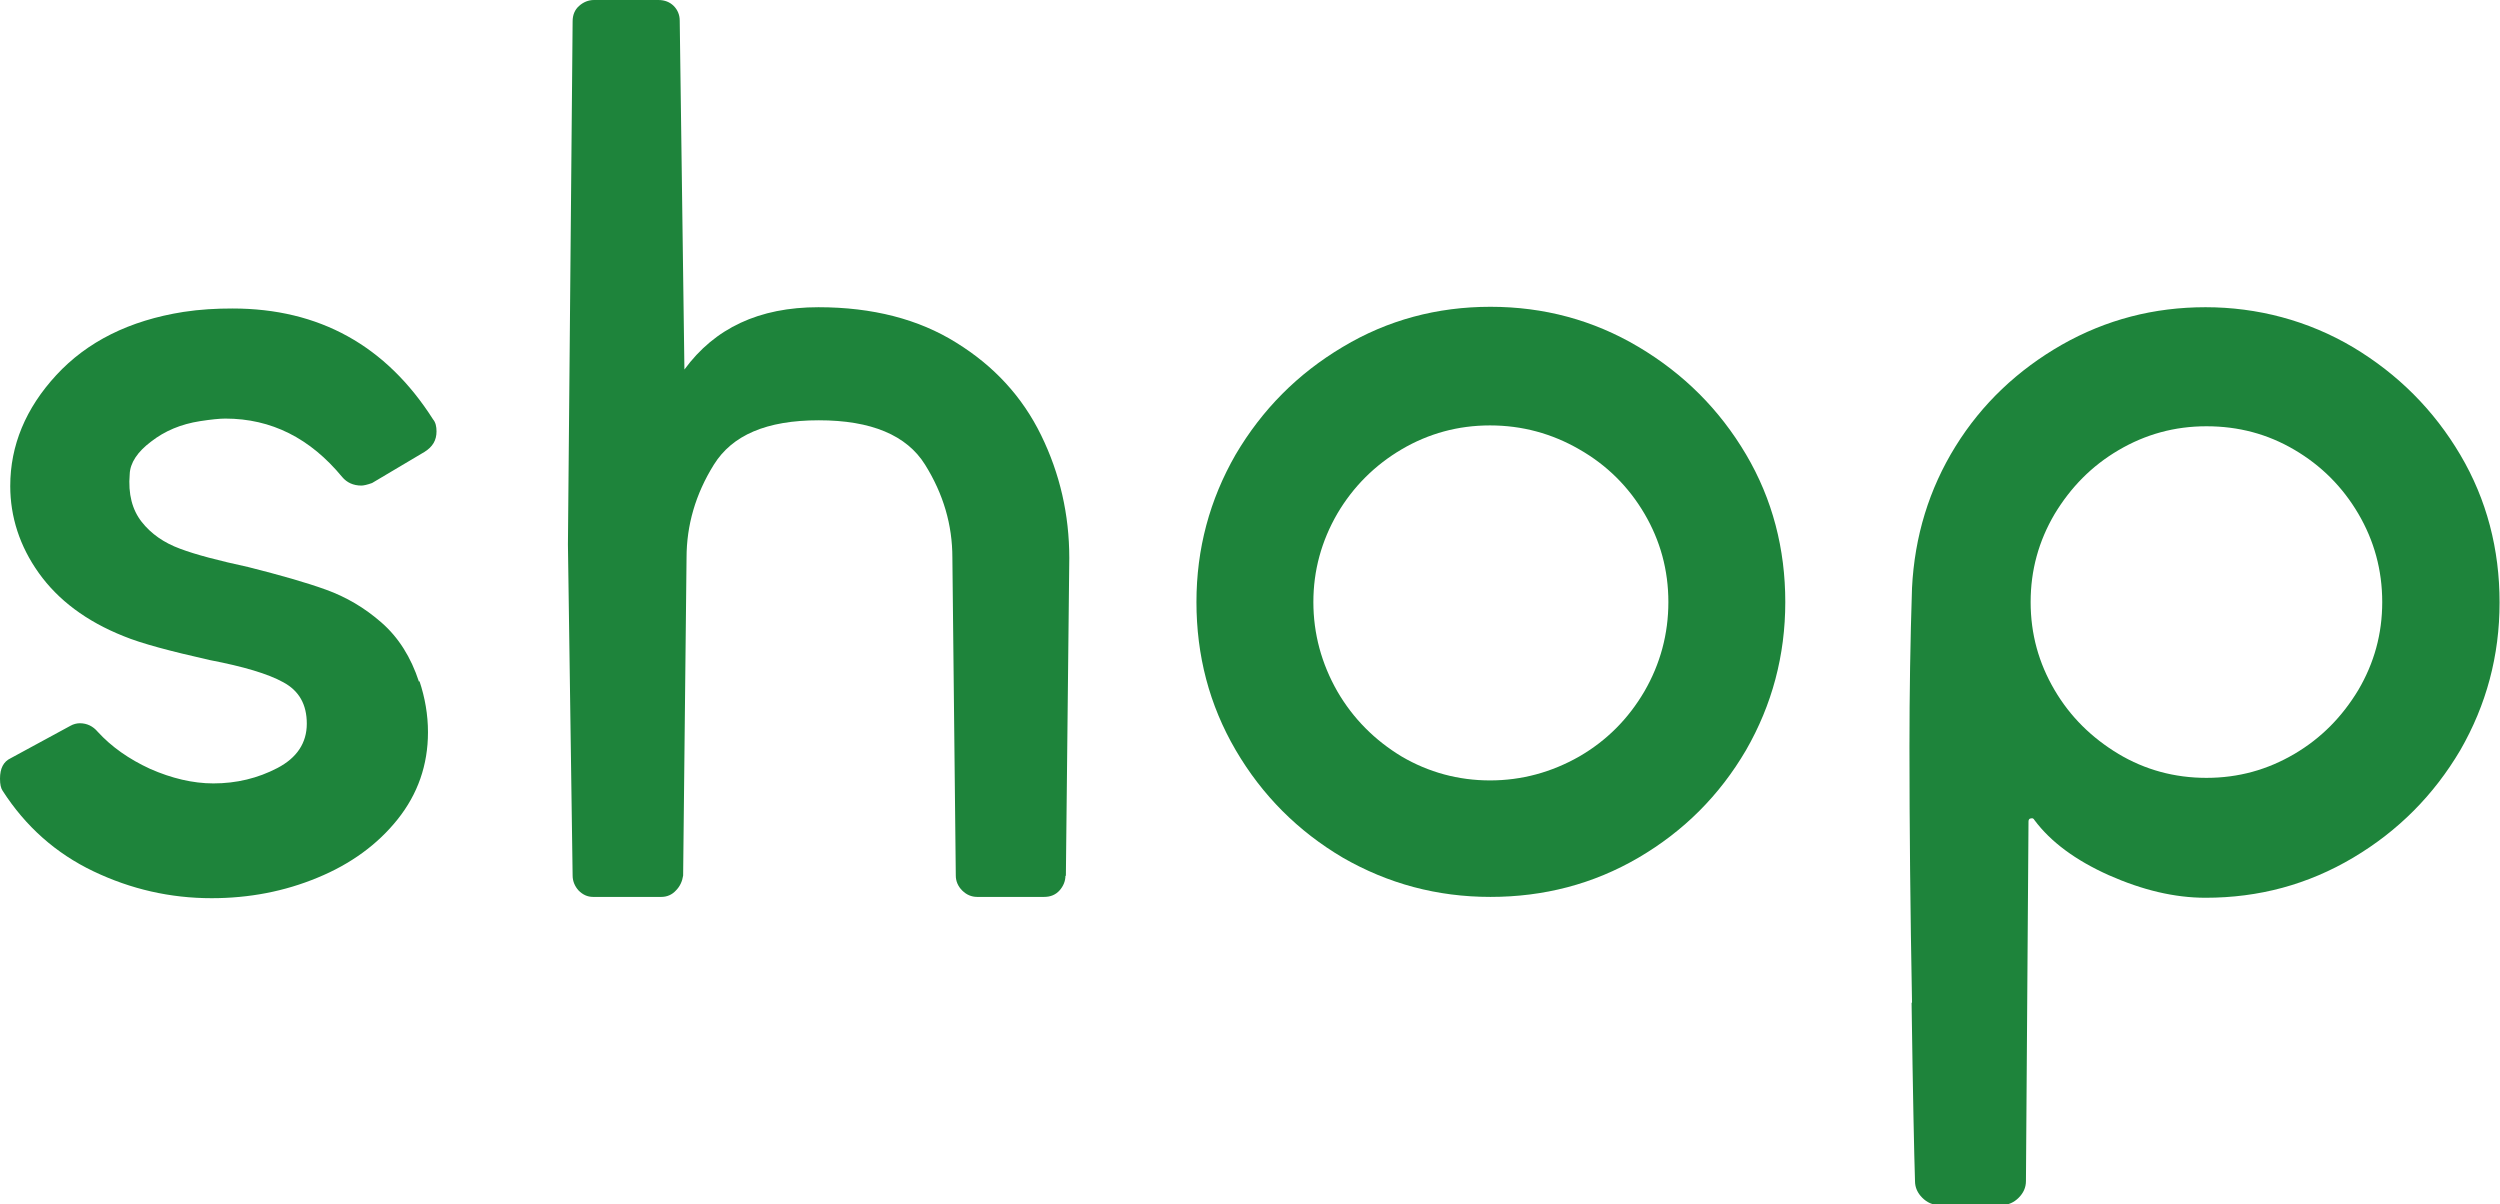
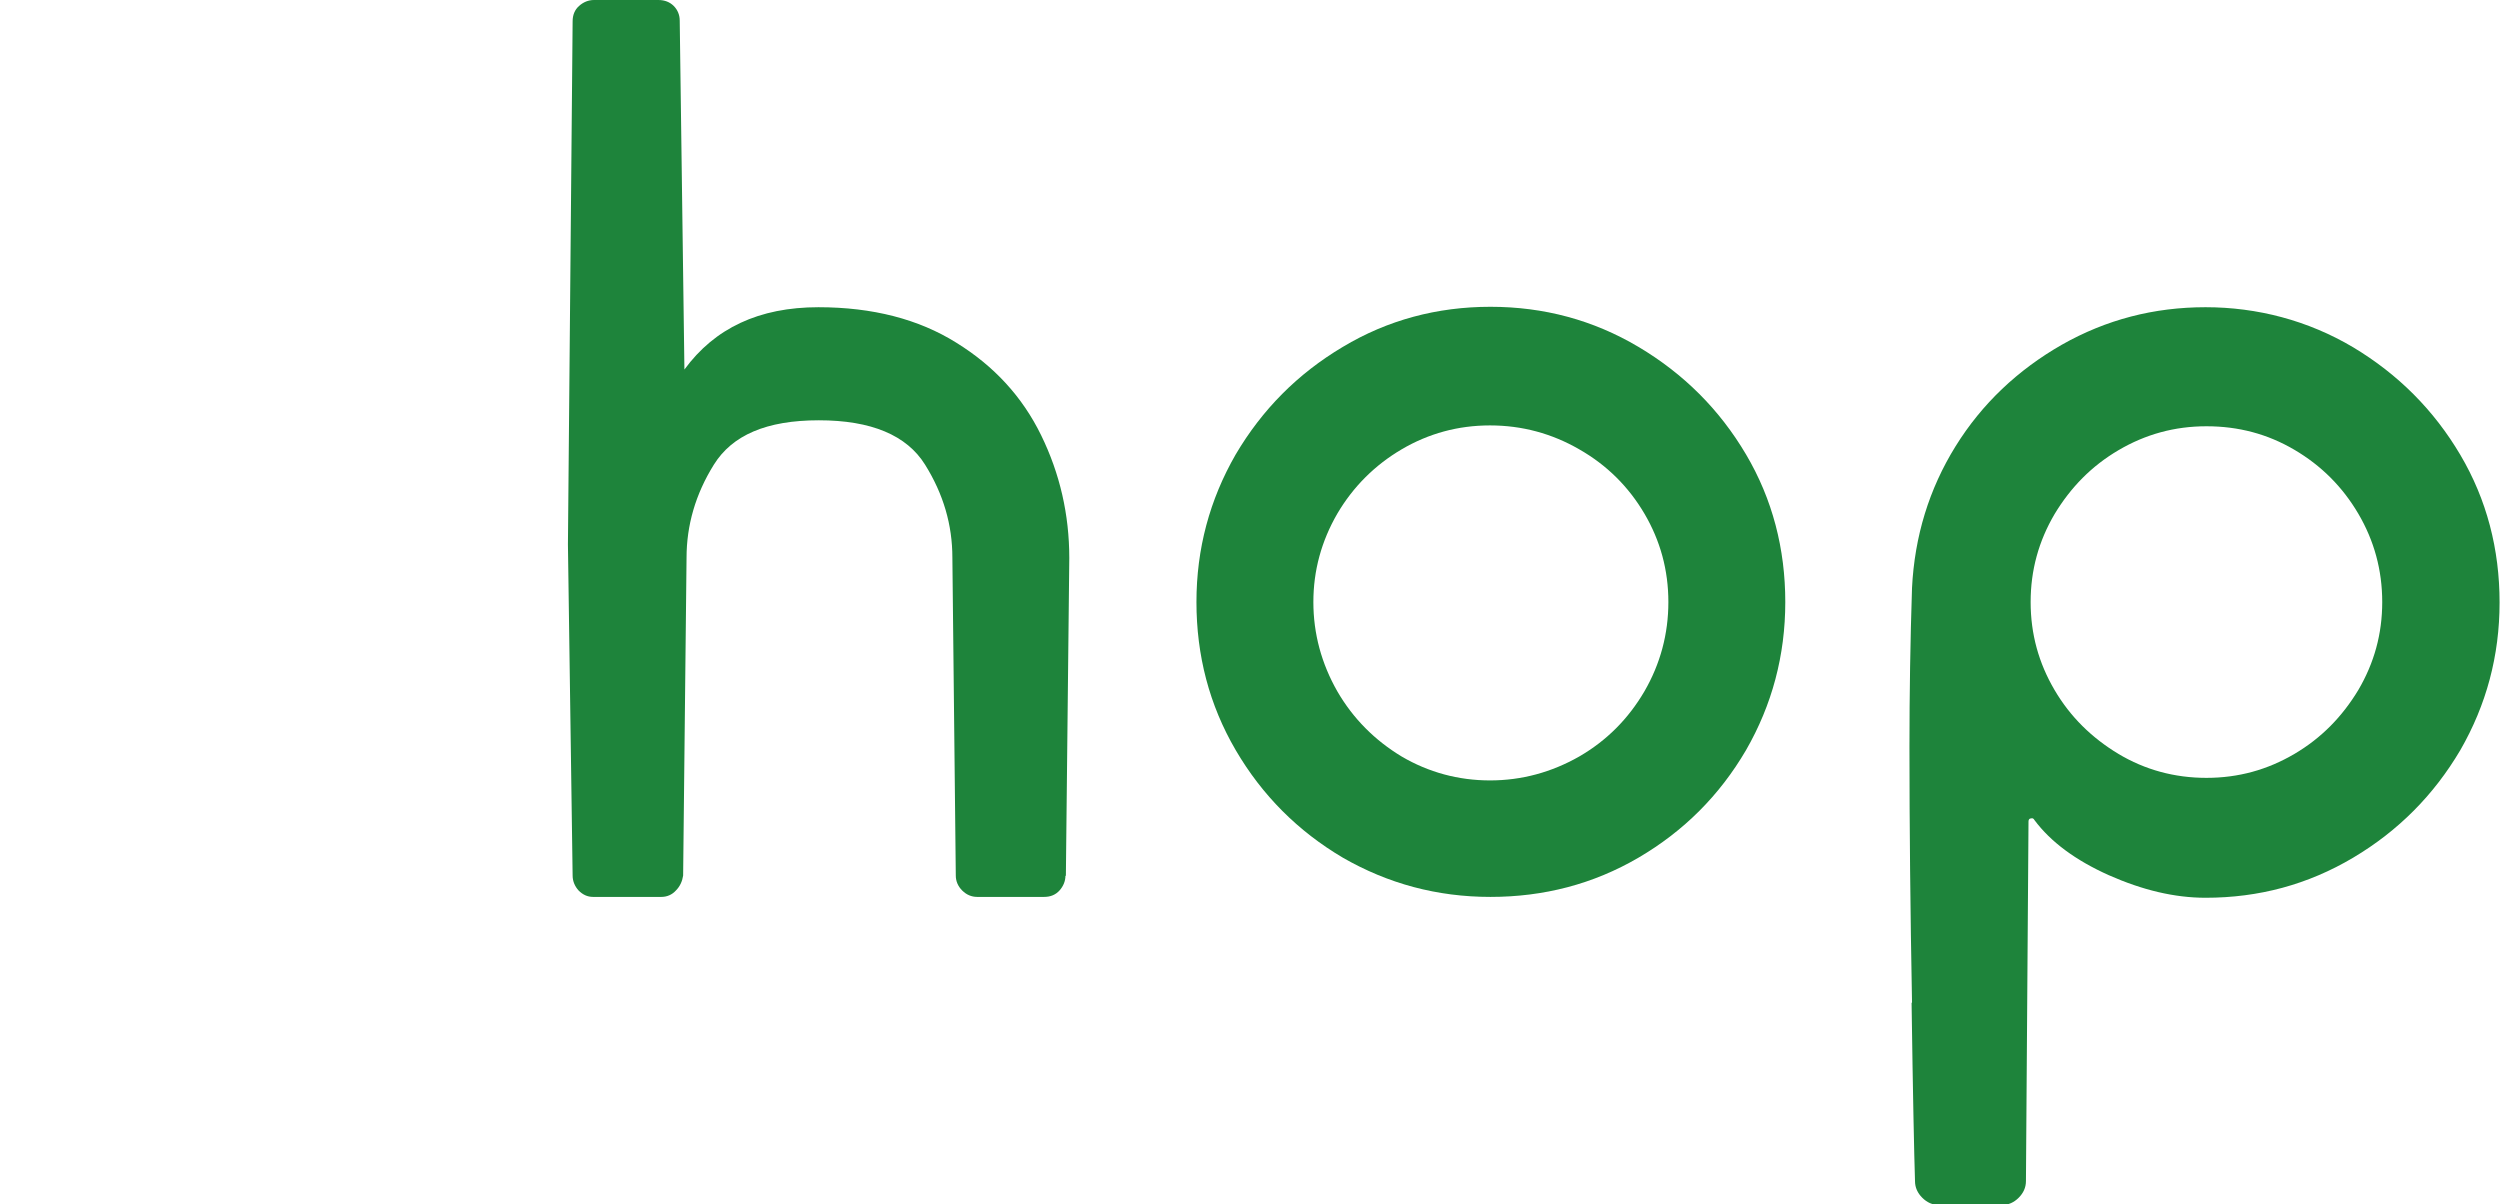
<svg xmlns="http://www.w3.org/2000/svg" id="_レイヤー_2" viewBox="0 0 58.59 28.22">
  <g id="_デザイン">
-     <path d="M9.83,15.96c.13.39.2.79.2,1.2,0,.77-.24,1.45-.71,2.04s-1.1,1.05-1.88,1.37c-.77.32-1.6.48-2.48.48-.97,0-1.89-.21-2.77-.63s-1.59-1.05-2.13-1.89c-.04-.06-.06-.15-.06-.28,0-.24.08-.4.25-.48l1.4-.76c.07-.04.15-.06.22-.06.17,0,.31.07.42.2.32.35.73.64,1.23.87.5.22,1,.34,1.48.34.54,0,1.04-.12,1.5-.36.46-.24.69-.59.69-1.04s-.18-.77-.55-.97c-.36-.2-.94-.37-1.72-.52-.93-.21-1.61-.39-2.02-.56-.88-.35-1.54-.85-1.99-1.48-.45-.63-.67-1.32-.67-2.04,0-.95.36-1.82,1.08-2.6.72-.78,1.71-1.28,2.98-1.48.39-.06.77-.08,1.15-.08,2.03,0,3.6.87,4.7,2.6.06.07.08.17.08.28,0,.21-.09.36-.28.48l-1.23.73c-.11.04-.2.06-.25.06-.19,0-.34-.07-.45-.2-.75-.91-1.66-1.37-2.74-1.37-.13,0-.33.02-.59.06-.45.07-.83.23-1.15.48-.32.24-.49.5-.5.76-.04.47.06.84.28,1.12s.52.49.9.63c.37.14.91.28,1.6.43.75.19,1.35.36,1.82.53.47.17.9.42,1.3.77.4.35.69.81.88,1.39Z" style="fill:#1e843b;" />
    <path d="M24.97,20.52c0,.13-.05.25-.14.35-.09.1-.21.15-.36.15h-1.57c-.13,0-.25-.05-.35-.15-.1-.1-.15-.22-.15-.35l-.08-7.45c0-.77-.21-1.49-.64-2.18-.43-.69-1.26-1.04-2.49-1.04s-2.03.35-2.46,1.04c-.43.69-.64,1.42-.64,2.18l-.08,7.45c-.02.13-.07.25-.17.35-.09.1-.21.15-.34.15h-1.6c-.13,0-.24-.05-.34-.15-.09-.1-.14-.22-.14-.35l-.11-7.76.11-12.26c0-.15.05-.27.15-.36.1-.09.22-.14.35-.14h1.51c.15,0,.27.05.36.14.09.09.14.21.14.34l.11,8.18c.71-.97,1.75-1.46,3.14-1.46,1.27,0,2.35.28,3.23.83.89.55,1.55,1.27,1.99,2.17.44.9.66,1.86.66,2.88l-.08,7.45Z" style="fill:#1e843b;" />
    <path d="M38.4,8.13c1.06.63,1.9,1.47,2.52,2.52.62,1.05.92,2.21.92,3.46s-.31,2.41-.92,3.47c-.62,1.06-1.46,1.9-2.52,2.52-1.06.62-2.22.92-3.47.92s-2.4-.31-3.46-.92c-1.05-.62-1.89-1.46-2.51-2.52-.62-1.06-.92-2.22-.92-3.47s.31-2.4.92-3.46c.62-1.05,1.45-1.89,2.51-2.52,1.05-.63,2.21-.94,3.46-.94s2.41.31,3.47.94ZM32.85,10.53c-.63.37-1.14.88-1.51,1.51-.37.64-.56,1.33-.56,2.07s.19,1.44.56,2.09c.37.64.88,1.15,1.51,1.53.63.37,1.33.56,2.07.56s1.44-.19,2.09-.56c.64-.37,1.15-.88,1.53-1.53.37-.64.56-1.34.56-2.09s-.19-1.44-.56-2.07c-.37-.63-.88-1.14-1.53-1.51-.64-.37-1.34-.56-2.09-.56s-1.44.19-2.07.56Z" style="fill:#1e843b;" />
    <path d="M44.81,23.49c-.04-2.15-.06-4.14-.06-5.99,0-1.25.02-2.49.06-3.72.06-1.21.4-2.32,1.02-3.32.62-1,1.46-1.79,2.49-2.38,1.04-.59,2.16-.88,3.37-.88s2.4.31,3.46.94c1.05.63,1.89,1.47,2.51,2.52.62,1.05.92,2.21.92,3.46s-.31,2.4-.92,3.46c-.62,1.05-1.45,1.89-2.51,2.52s-2.21.94-3.46.94c-.73,0-1.48-.18-2.27-.53-.78-.35-1.36-.78-1.74-1.29-.02-.04-.05-.05-.08-.04-.04,0-.06.03-.06.07l-.06,8.43c0,.15-.06.28-.17.39-.11.11-.24.17-.39.17h-1.48c-.15,0-.28-.06-.39-.17-.11-.11-.17-.24-.17-.39-.02-.63-.05-2.03-.08-4.17ZM48.15,16.17c.37.63.87,1.12,1.5,1.5.62.37,1.31.56,2.06.56s1.43-.19,2.06-.56c.63-.37,1.12-.87,1.5-1.5.37-.63.56-1.31.56-2.06s-.19-1.44-.56-2.07c-.37-.63-.87-1.13-1.5-1.5s-1.31-.55-2.06-.55-1.43.19-2.06.56c-.63.37-1.12.87-1.5,1.5-.37.63-.56,1.31-.56,2.06s.19,1.43.56,2.06Z" style="fill:#1e843b;" />
  </g>
</svg>